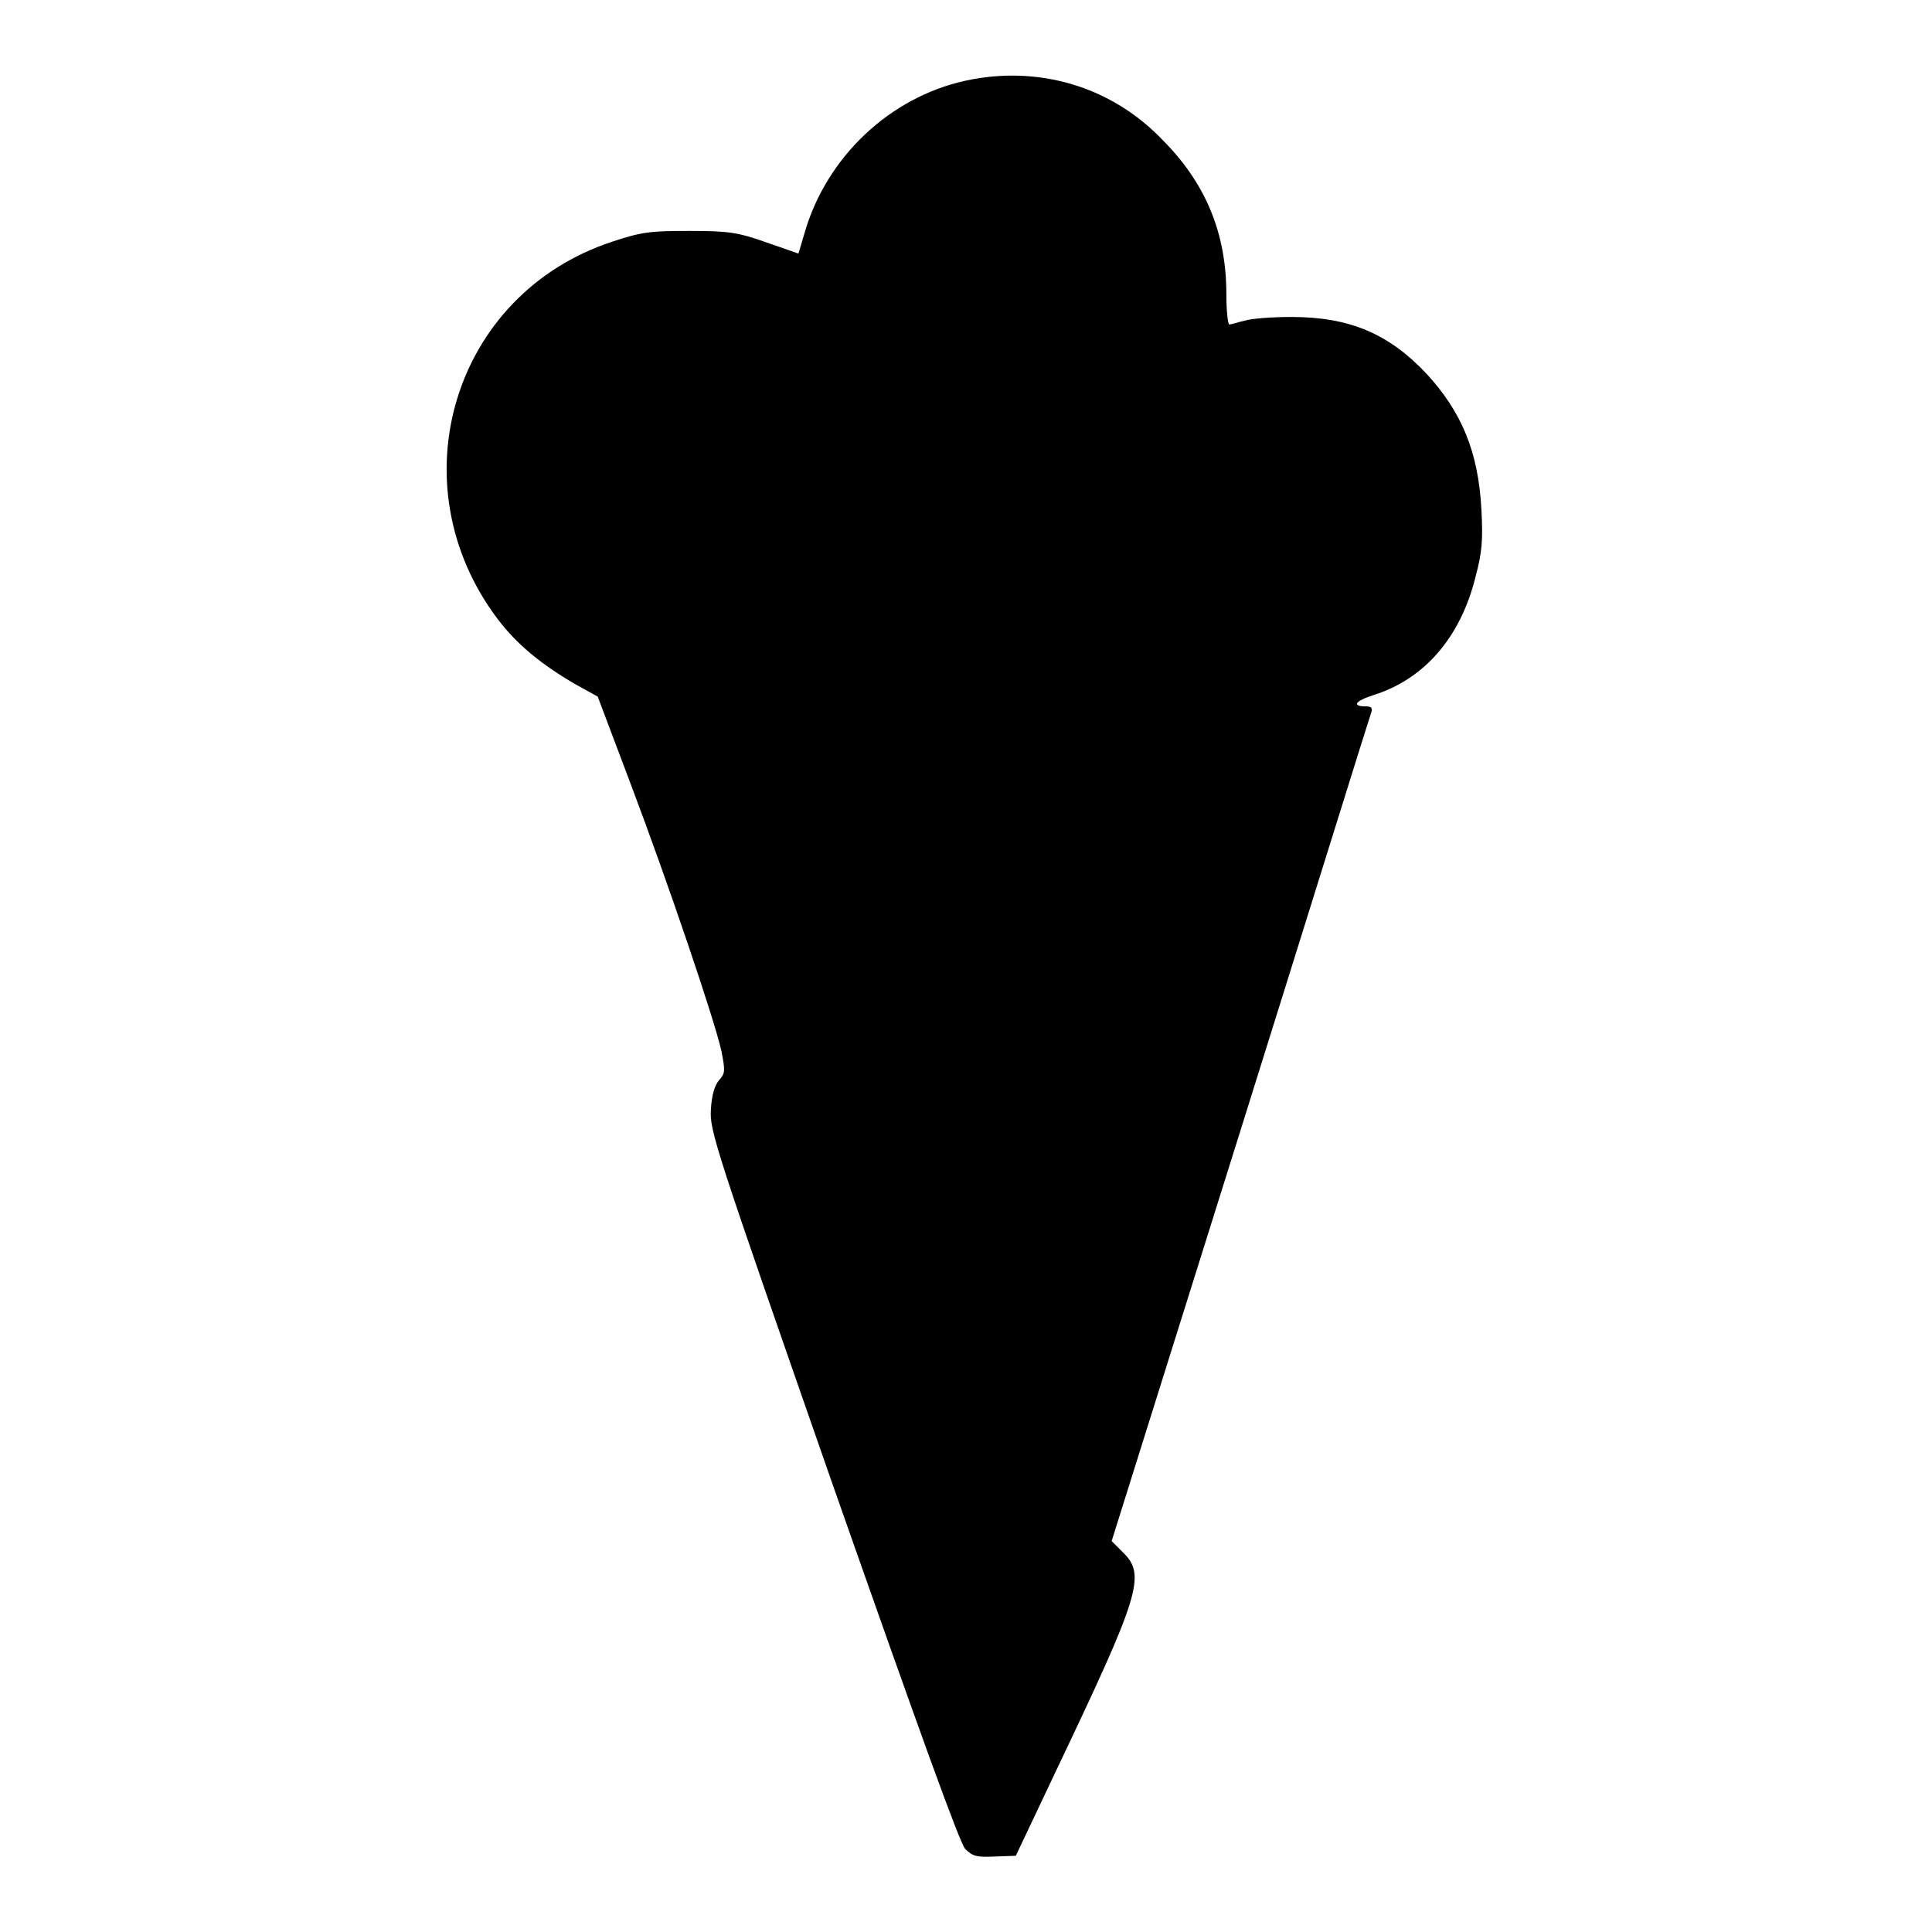
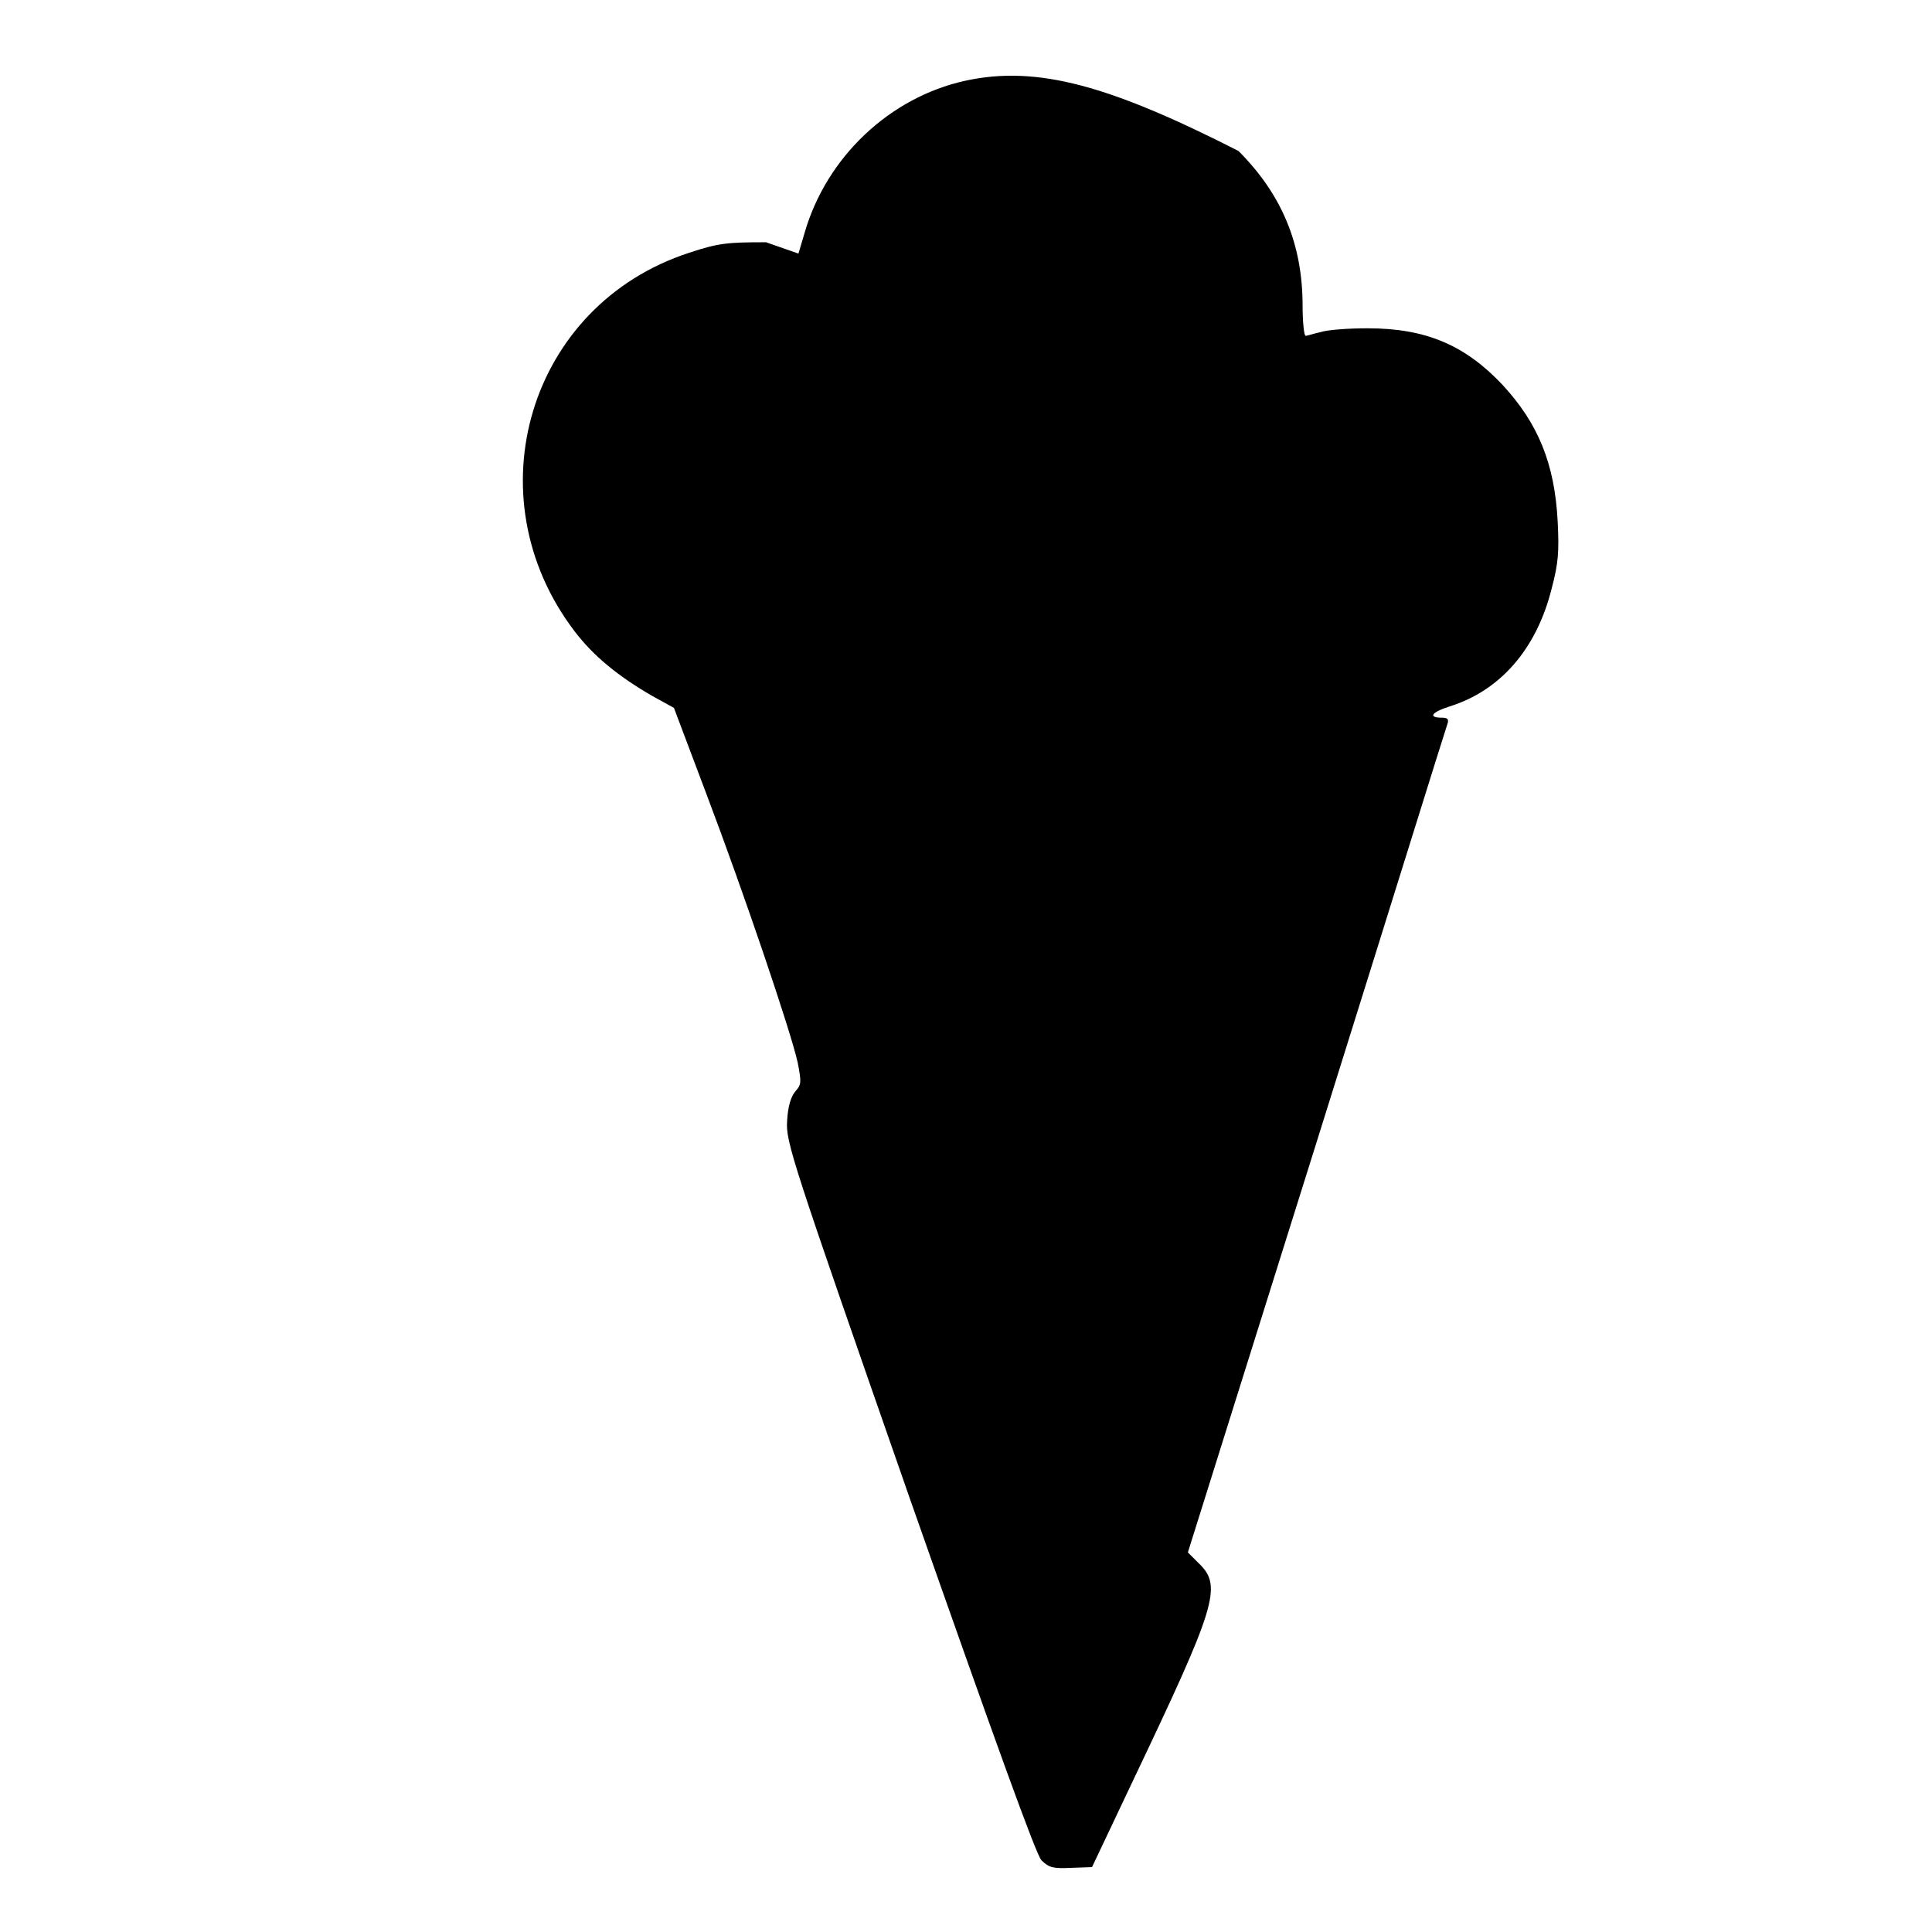
<svg xmlns="http://www.w3.org/2000/svg" version="1.1" x="0px" y="0px" viewBox="0 0 256 256" enable-background="new 0 0 256 256" xml:space="preserve">
  <g>
    <g>
      <g>
-         <path fill="#000000" d="M127.9,10.7c-10,2.2-18.4,10.1-21.3,20.2l-0.8,2.7l-4.3-1.5c-3.7-1.3-4.9-1.5-10.1-1.5c-5.1,0-6.3,0.1-10.2,1.4c-21.2,6.9-28.8,32.2-15.2,50.1c2.5,3.3,5.8,6,10.3,8.6l2.9,1.6l4.3,11.4c5,13.2,11.2,31.5,12.1,35.6c0.5,2.6,0.5,2.9-0.3,3.8c-0.6,0.7-1,2-1.1,3.9c-0.2,2.8,0.5,4.9,16.2,49.9c11.6,33,16.8,47.4,17.5,48.1c1,1,1.6,1.1,3.9,1l2.8-0.1l5.4-11.4c11-23.1,11.9-25.8,8.8-28.8l-1.5-1.5l17.1-54.5c9.4-30,17.1-54.8,17.3-55.3c0.2-0.6,0-0.8-0.7-0.8c-1.9,0-1.5-0.7,1-1.5c6.7-2.1,11.5-7.6,13.5-15.6c0.9-3.4,1-4.9,0.8-8.9c-0.4-7.7-2.6-13-7.3-18.1c-5-5.3-10.2-7.5-17.9-7.5c-2.5,0-5.3,0.2-6.2,0.5c-0.9,0.2-1.8,0.5-2,0.5c-0.2,0-0.4-1.8-0.4-4c0-8.2-2.8-14.8-8.5-20.5C147.2,11.4,137.5,8.6,127.9,10.7z" />
+         <path fill="#000000" d="M127.9,10.7c-10,2.2-18.4,10.1-21.3,20.2l-0.8,2.7l-4.3-1.5c-5.1,0-6.3,0.1-10.2,1.4c-21.2,6.9-28.8,32.2-15.2,50.1c2.5,3.3,5.8,6,10.3,8.6l2.9,1.6l4.3,11.4c5,13.2,11.2,31.5,12.1,35.6c0.5,2.6,0.5,2.9-0.3,3.8c-0.6,0.7-1,2-1.1,3.9c-0.2,2.8,0.5,4.9,16.2,49.9c11.6,33,16.8,47.4,17.5,48.1c1,1,1.6,1.1,3.9,1l2.8-0.1l5.4-11.4c11-23.1,11.9-25.8,8.8-28.8l-1.5-1.5l17.1-54.5c9.4-30,17.1-54.8,17.3-55.3c0.2-0.6,0-0.8-0.7-0.8c-1.9,0-1.5-0.7,1-1.5c6.7-2.1,11.5-7.6,13.5-15.6c0.9-3.4,1-4.9,0.8-8.9c-0.4-7.7-2.6-13-7.3-18.1c-5-5.3-10.2-7.5-17.9-7.5c-2.5,0-5.3,0.2-6.2,0.5c-0.9,0.2-1.8,0.5-2,0.5c-0.2,0-0.4-1.8-0.4-4c0-8.2-2.8-14.8-8.5-20.5C147.2,11.4,137.5,8.6,127.9,10.7z" />
      </g>
    </g>
  </g>
</svg>